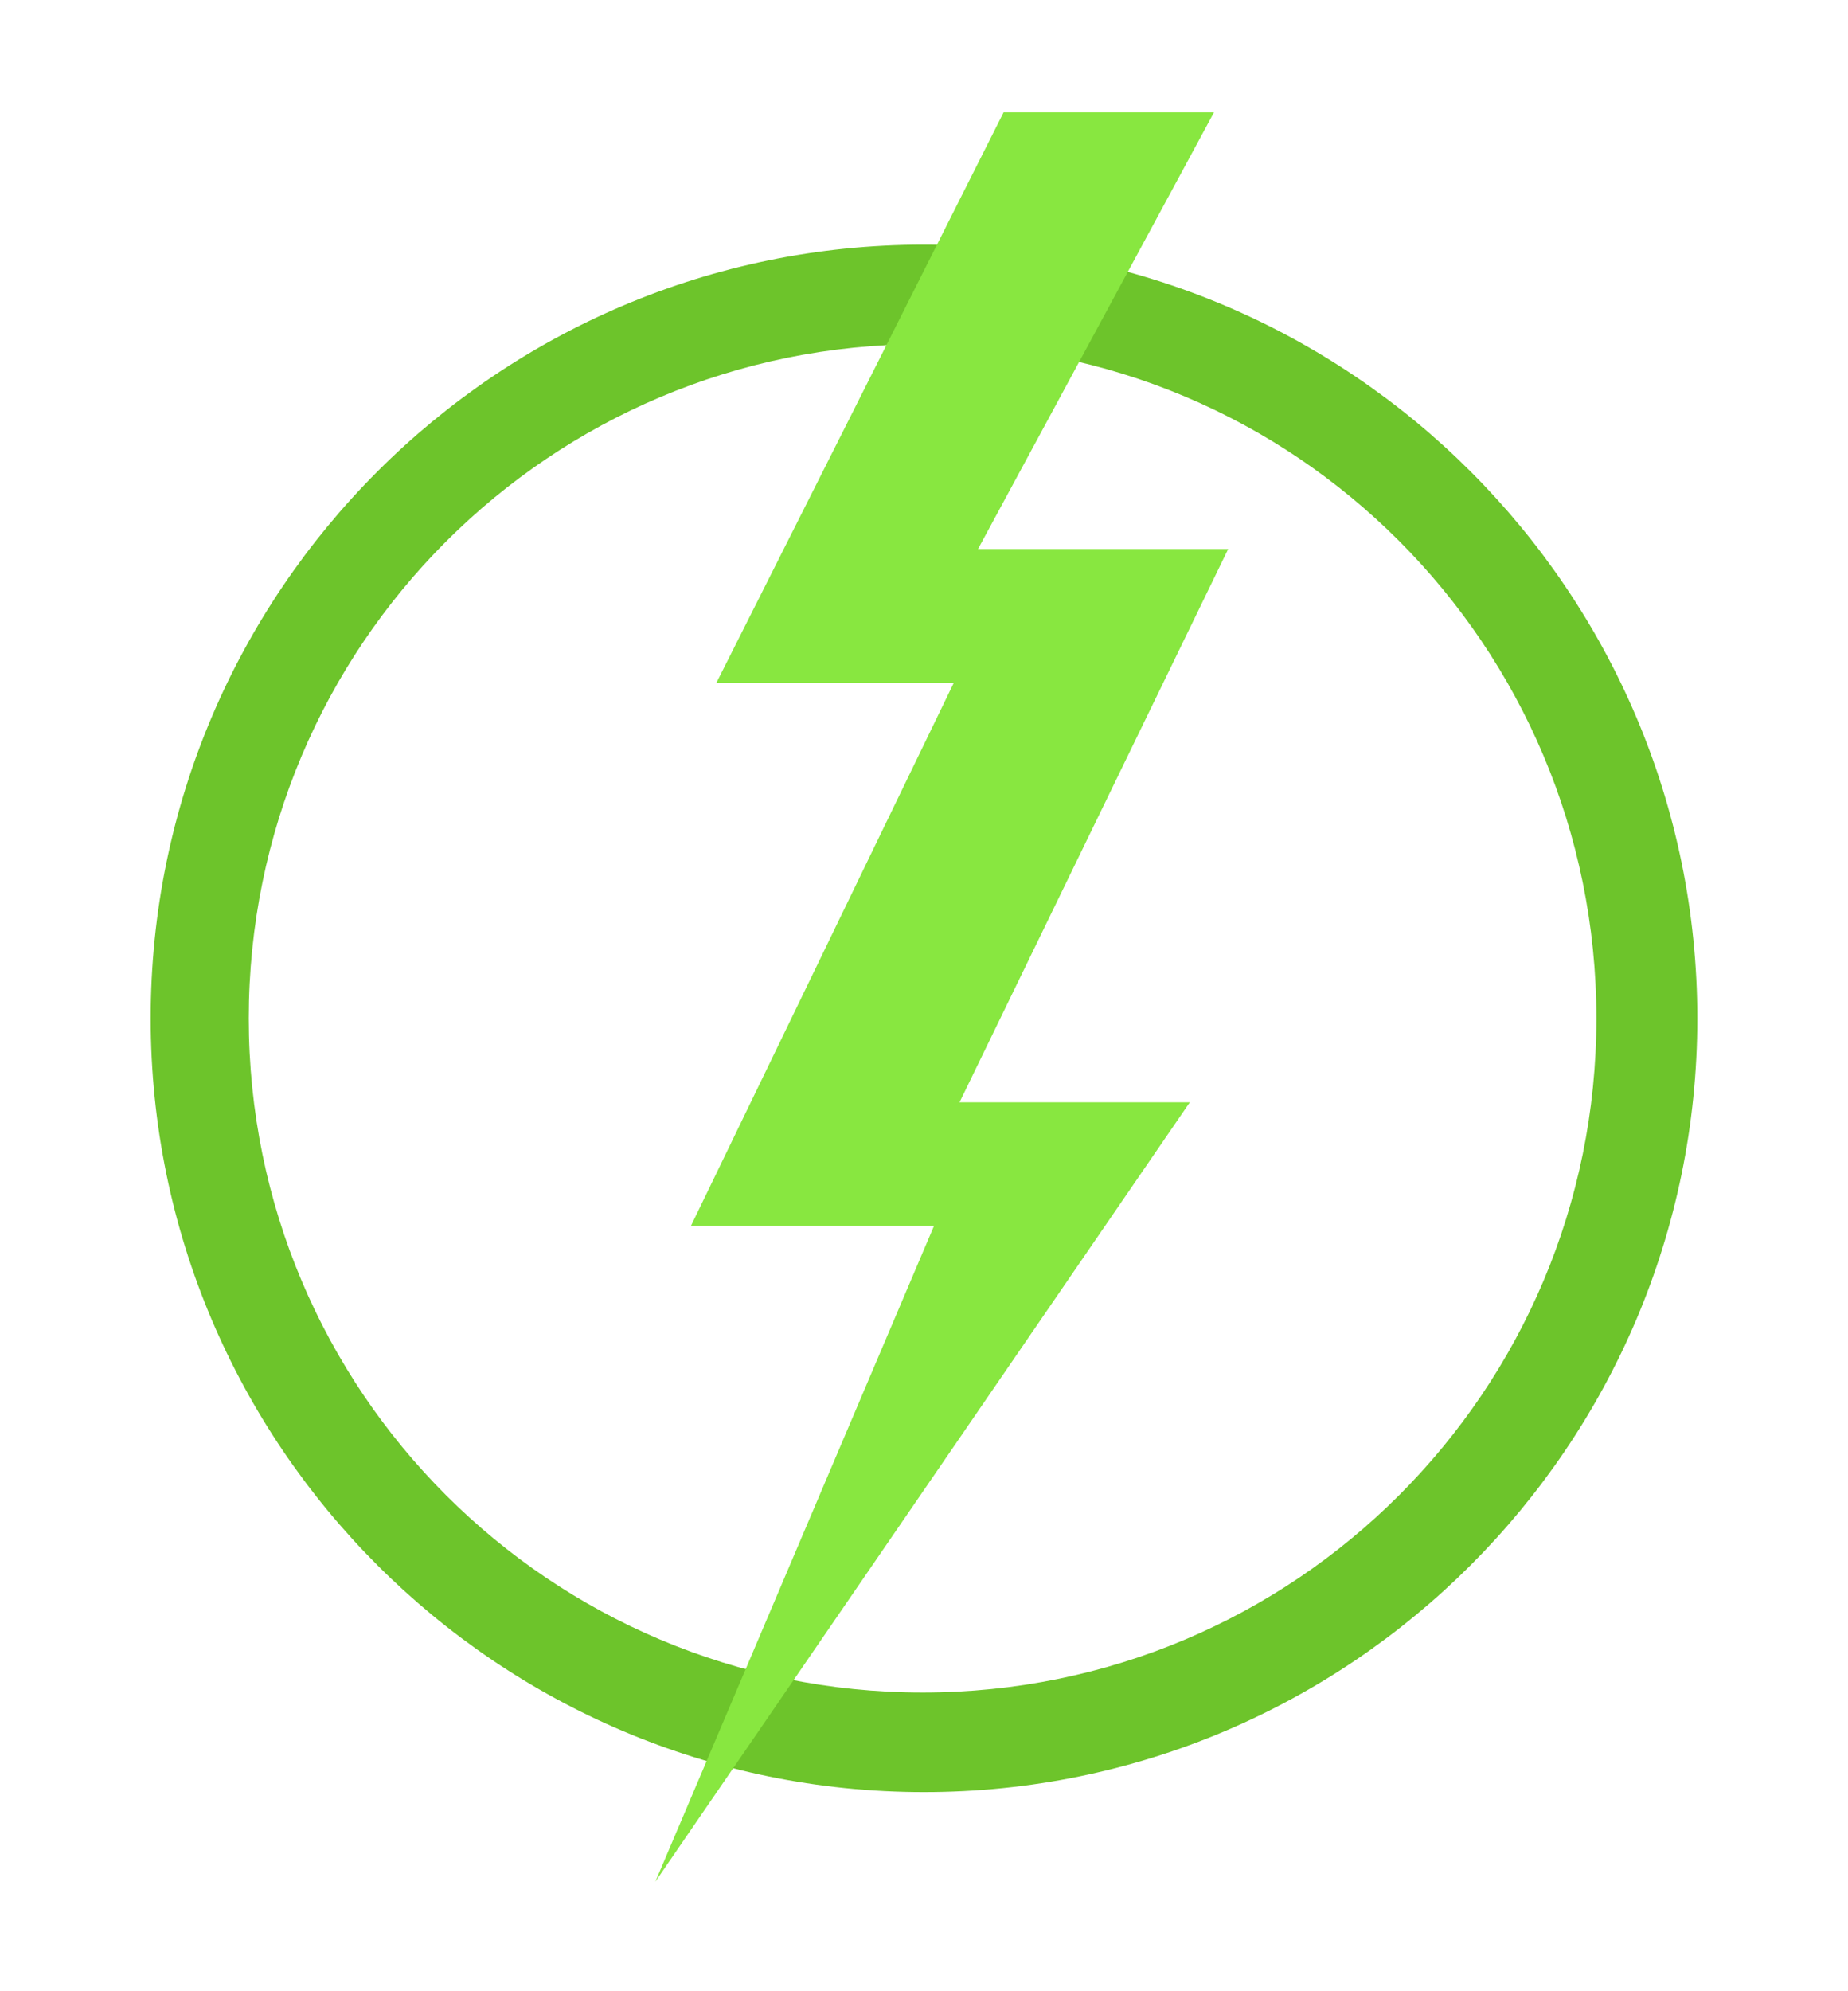
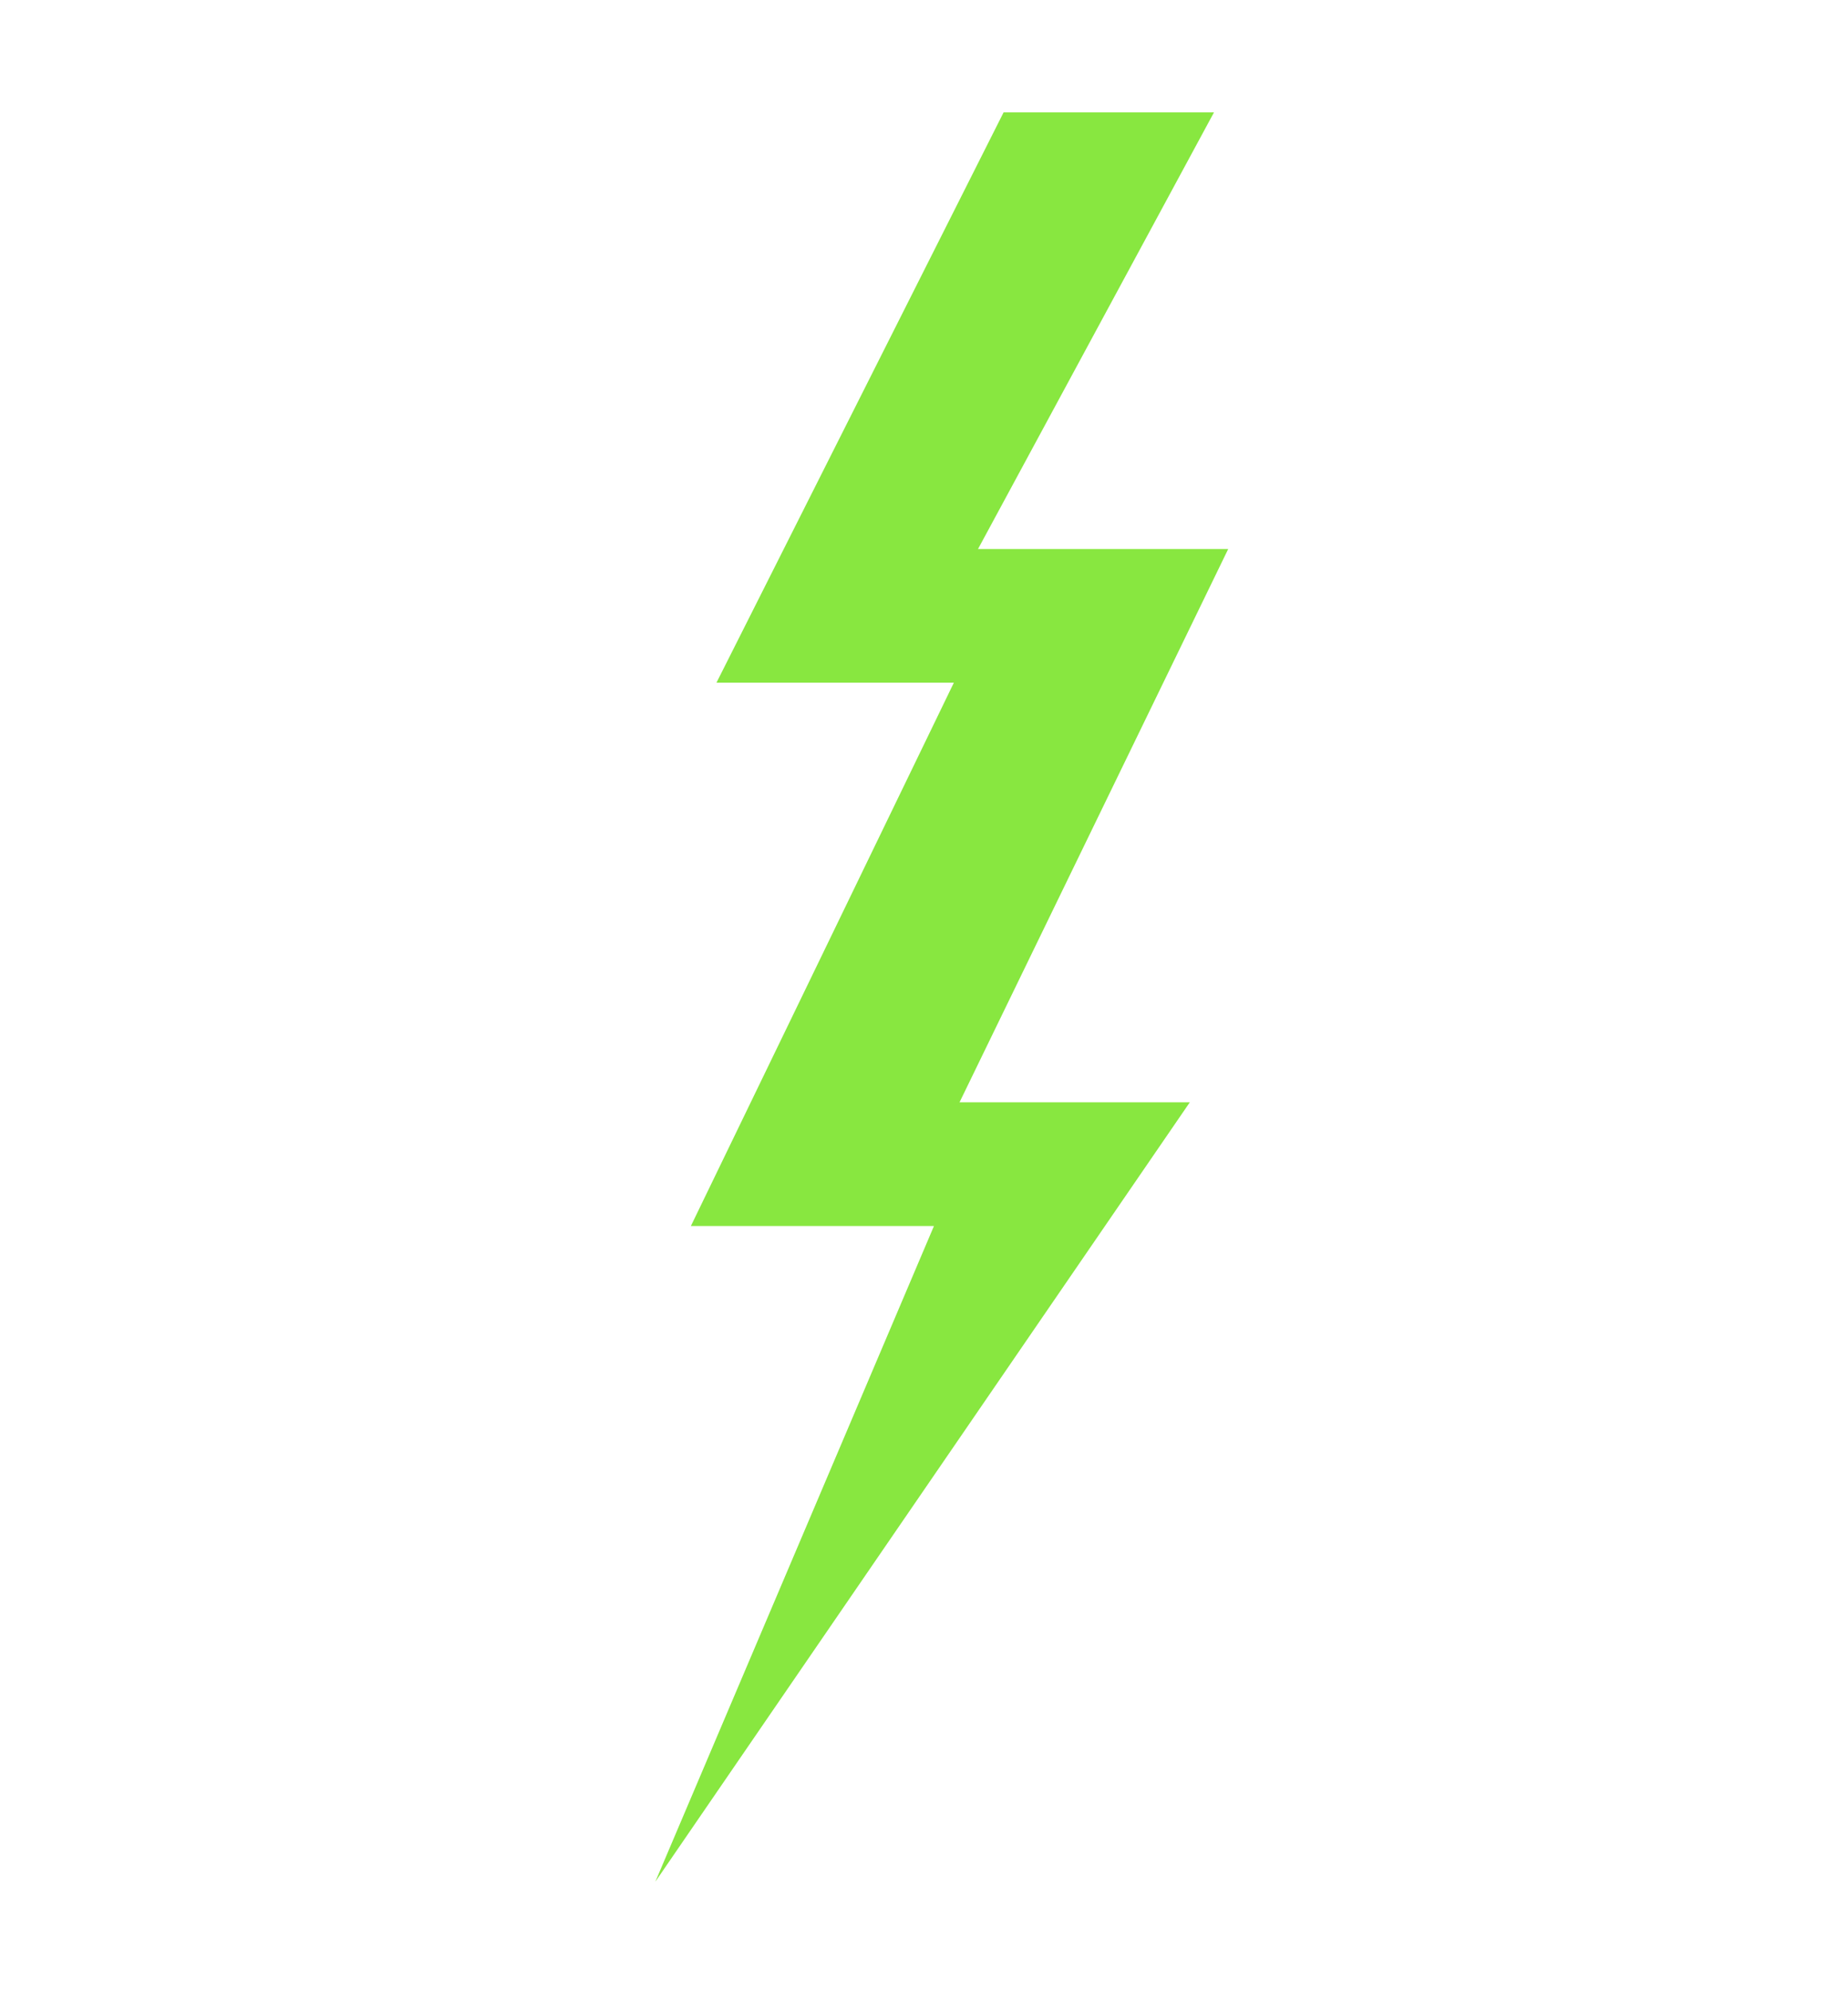
<svg xmlns="http://www.w3.org/2000/svg" id="Layer_1" x="0px" y="0px" viewBox="0 0 130 140" style="enable-background:new 0 0 130 140;" xml:space="preserve">
  <style type="text/css">
	.st0{fill:#6DC42B;}
	.st1{fill:#88E740;}
</style>
-   <path class="st0" d="M65,17.2c-30,0-54.4,24.4-54.4,54.4c0,30,24.4,54.4,54.4,54.4s54.4-24.4,54.4-54.4C119.4,41.6,95,17.2,65,17.2z   M64.9,119c-26.2,0-47.4-21.2-47.4-47.4s21.2-47.4,47.4-47.4c26.2-0.1,47.4,21.2,47.4,47.4C112.3,97.8,91.1,119,64.9,119z" />
  <polygon class="st1" points="70.6,7.9 85.4,7.9 68.8,38.6 86.4,38.6 67.5,77.5 83.7,77.5 46.1,132.3 65.7,86.2 48.6,86.2 67.1,48   50.4,48 " />
</svg>